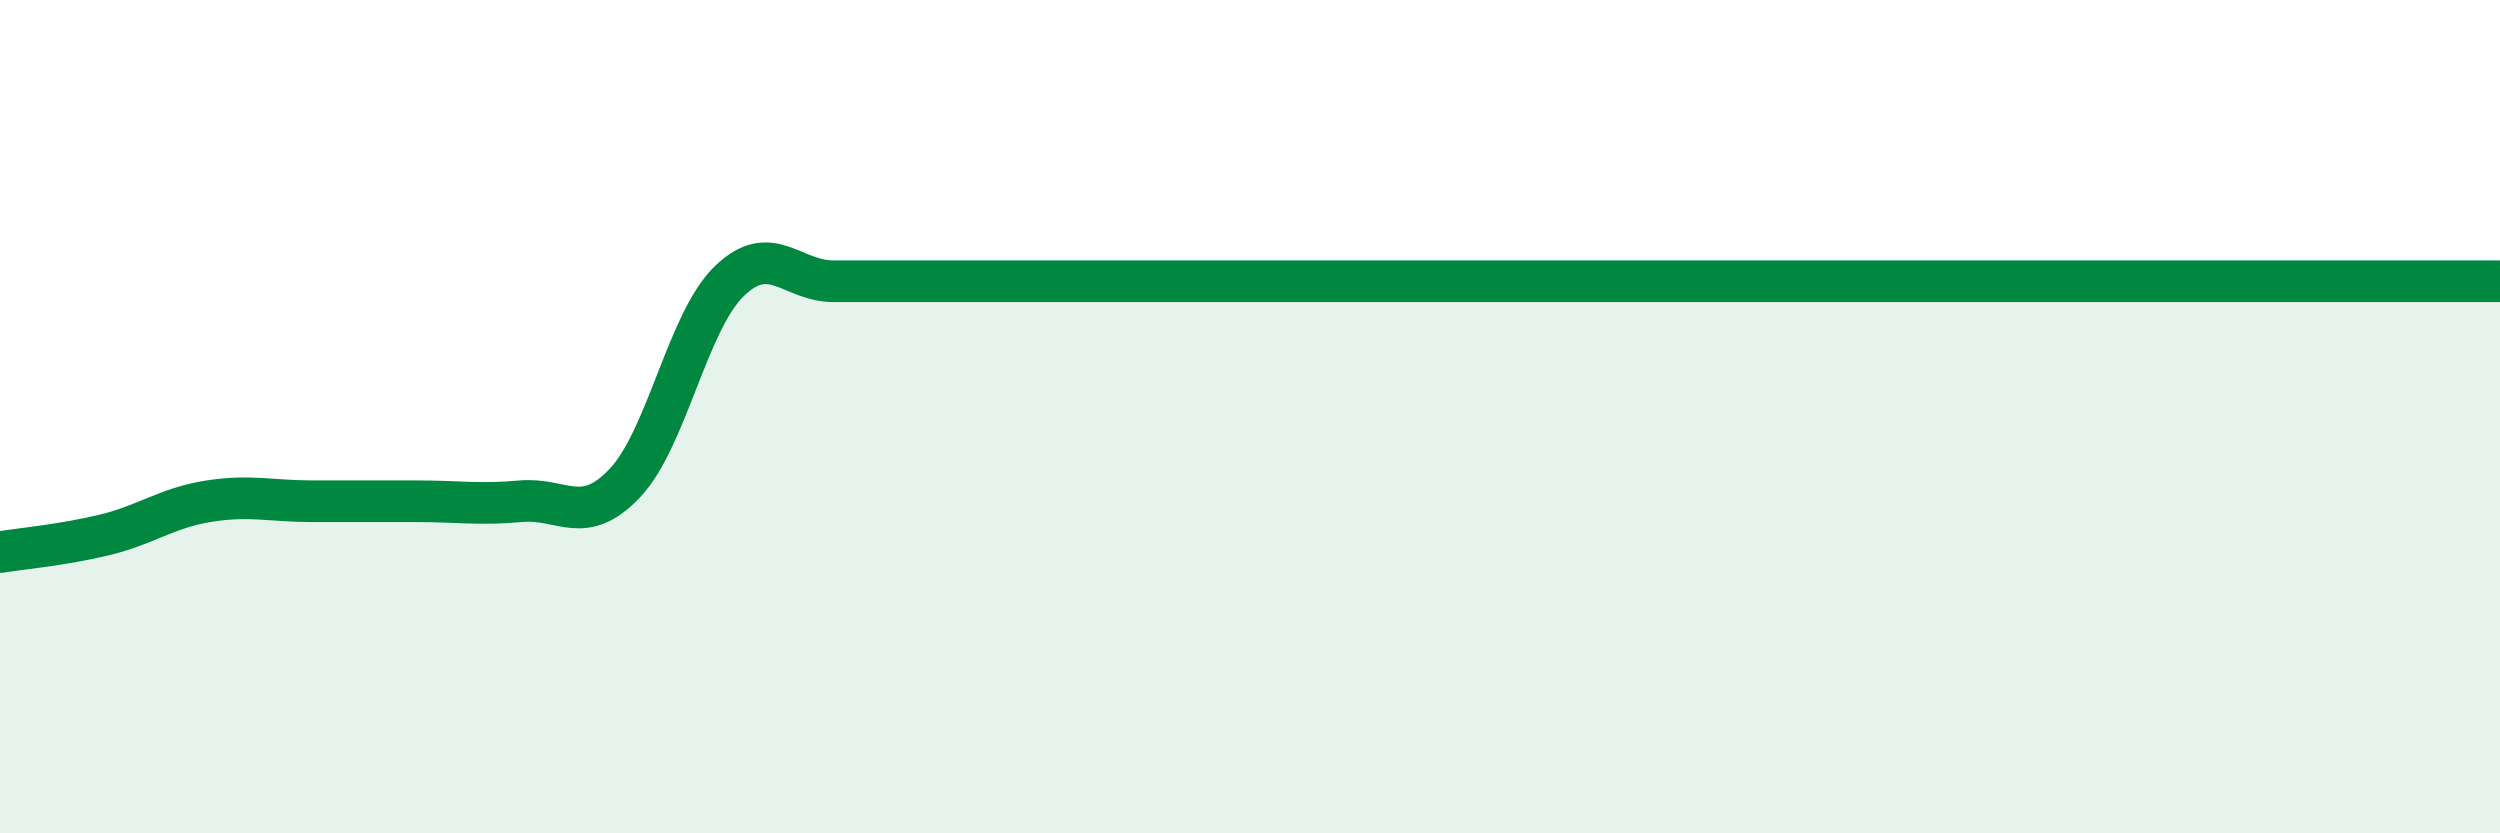
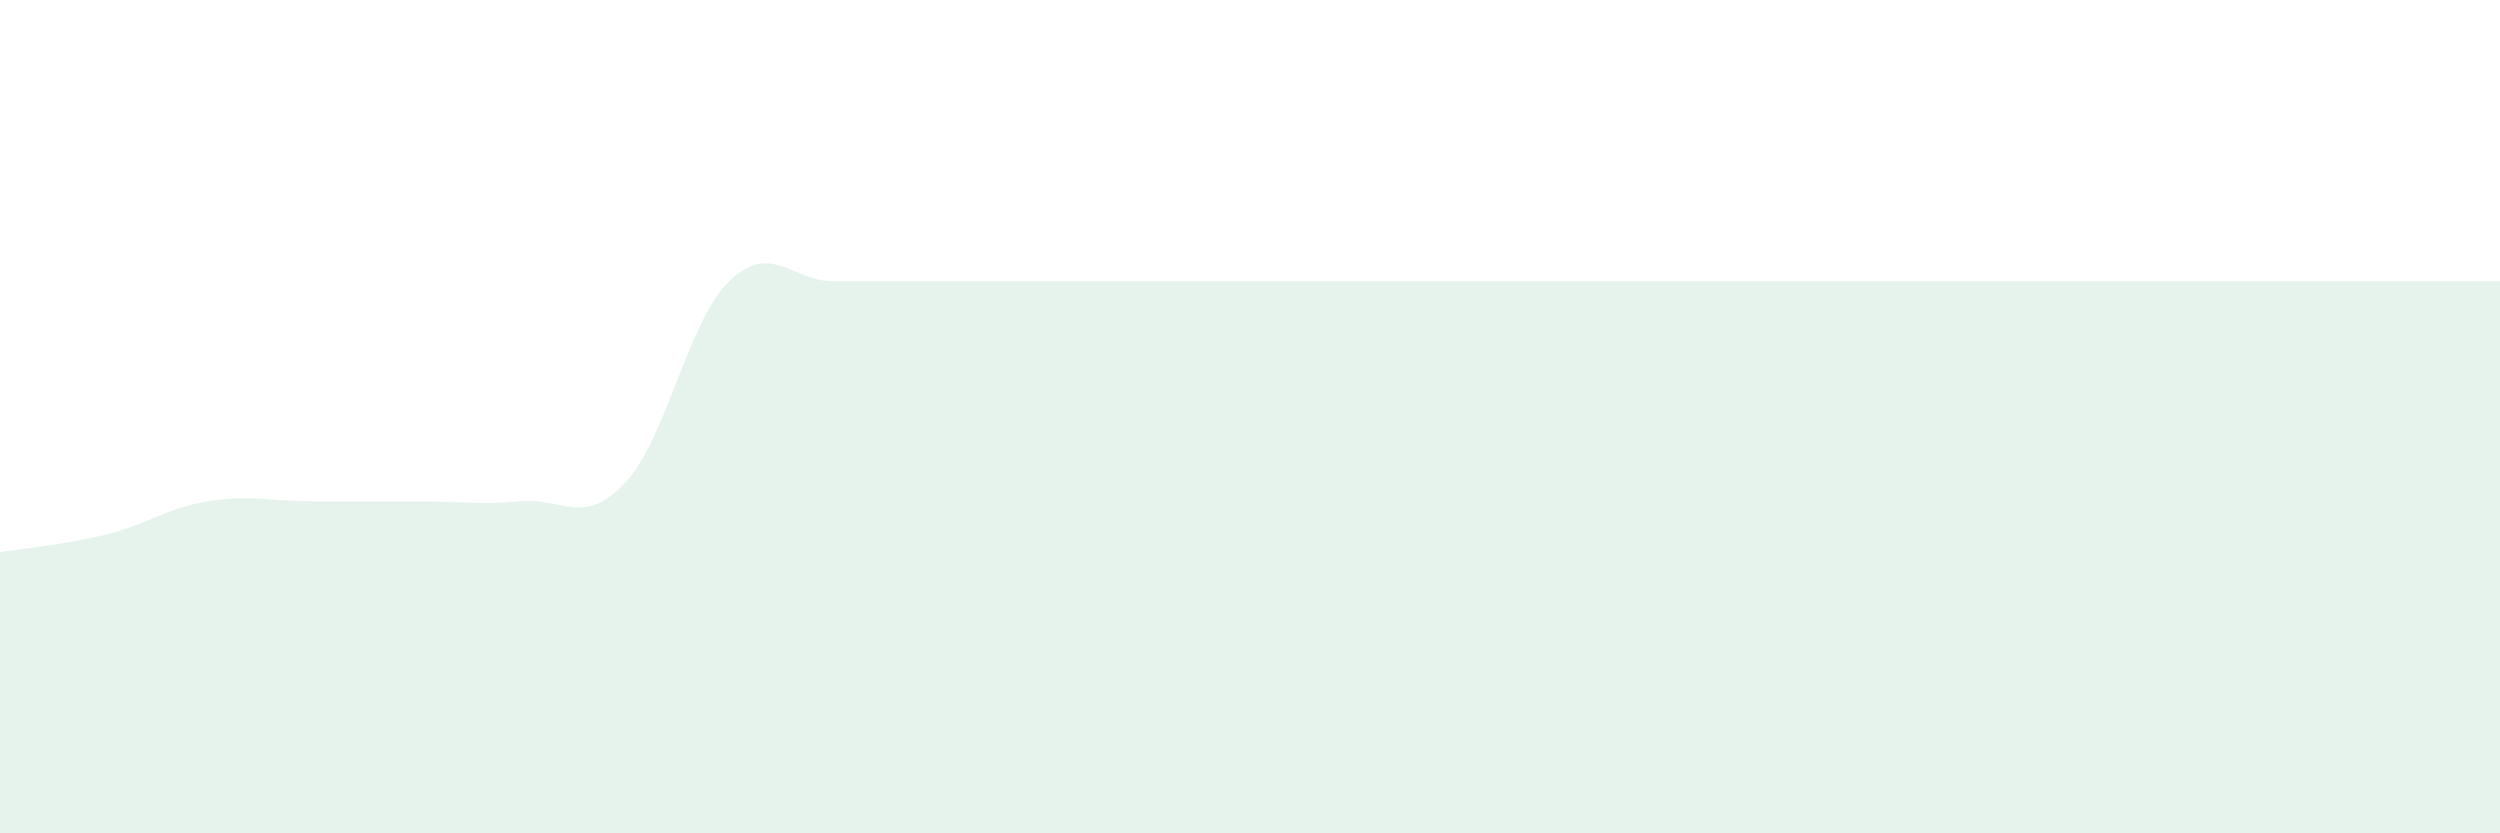
<svg xmlns="http://www.w3.org/2000/svg" width="60" height="20" viewBox="0 0 60 20">
  <path d="M 0,13.25 C 0.5,13.17 1.5,13.08 2.5,12.84 C 3.5,12.6 4,12.19 5,12.03 C 6,11.87 6.5,12.03 7.5,12.03 C 8.5,12.03 9,12.03 10,12.03 C 11,12.03 11.5,12.12 12.5,12.03 C 13.5,11.94 14,12.65 15,11.59 C 16,10.53 16.5,7.72 17.5,6.75 C 18.5,5.78 19,6.75 20,6.75 C 21,6.75 21.5,6.75 22.5,6.75 C 23.5,6.75 24,6.75 25,6.75 C 26,6.75 26.5,6.75 27.5,6.75 C 28.5,6.75 29,6.75 30,6.75 C 31,6.75 31.5,6.75 32.5,6.75 C 33.5,6.75 34,6.75 35,6.75 C 36,6.75 36.5,6.75 37.5,6.75 C 38.5,6.75 39,6.75 40,6.75 C 41,6.75 41.5,6.75 42.5,6.75 C 43.5,6.75 44,6.75 45,6.75 C 46,6.75 46.5,6.75 47.5,6.75 C 48.5,6.75 49,6.75 50,6.75 C 51,6.75 51.5,6.75 52.5,6.75 C 53.5,6.75 54,6.75 55,6.75 C 56,6.75 56.5,6.75 57.5,6.75 C 58.5,6.75 59.5,6.75 60,6.75L60 20L0 20Z" fill="#008740" opacity="0.1" stroke-linecap="round" stroke-linejoin="round" />
-   <path d="M 0,13.25 C 0.5,13.17 1.5,13.08 2.5,12.84 C 3.5,12.6 4,12.19 5,12.03 C 6,11.87 6.5,12.03 7.5,12.03 C 8.5,12.03 9,12.03 10,12.03 C 11,12.03 11.5,12.12 12.5,12.03 C 13.5,11.94 14,12.65 15,11.59 C 16,10.53 16.5,7.72 17.5,6.75 C 18.5,5.78 19,6.75 20,6.75 C 21,6.75 21.5,6.75 22.5,6.75 C 23.5,6.75 24,6.75 25,6.75 C 26,6.75 26.5,6.75 27.5,6.75 C 28.5,6.75 29,6.75 30,6.75 C 31,6.75 31.5,6.75 32.5,6.75 C 33.5,6.75 34,6.75 35,6.75 C 36,6.75 36.5,6.75 37.5,6.75 C 38.5,6.75 39,6.75 40,6.75 C 41,6.75 41.5,6.75 42.5,6.75 C 43.5,6.75 44,6.75 45,6.75 C 46,6.75 46.5,6.75 47.5,6.75 C 48.5,6.75 49,6.75 50,6.75 C 51,6.75 51.5,6.75 52.5,6.75 C 53.5,6.75 54,6.75 55,6.75 C 56,6.75 56.5,6.75 57.5,6.75 C 58.5,6.75 59.5,6.75 60,6.75" stroke="#008740" stroke-width="1" fill="none" stroke-linecap="round" stroke-linejoin="round" />
</svg>